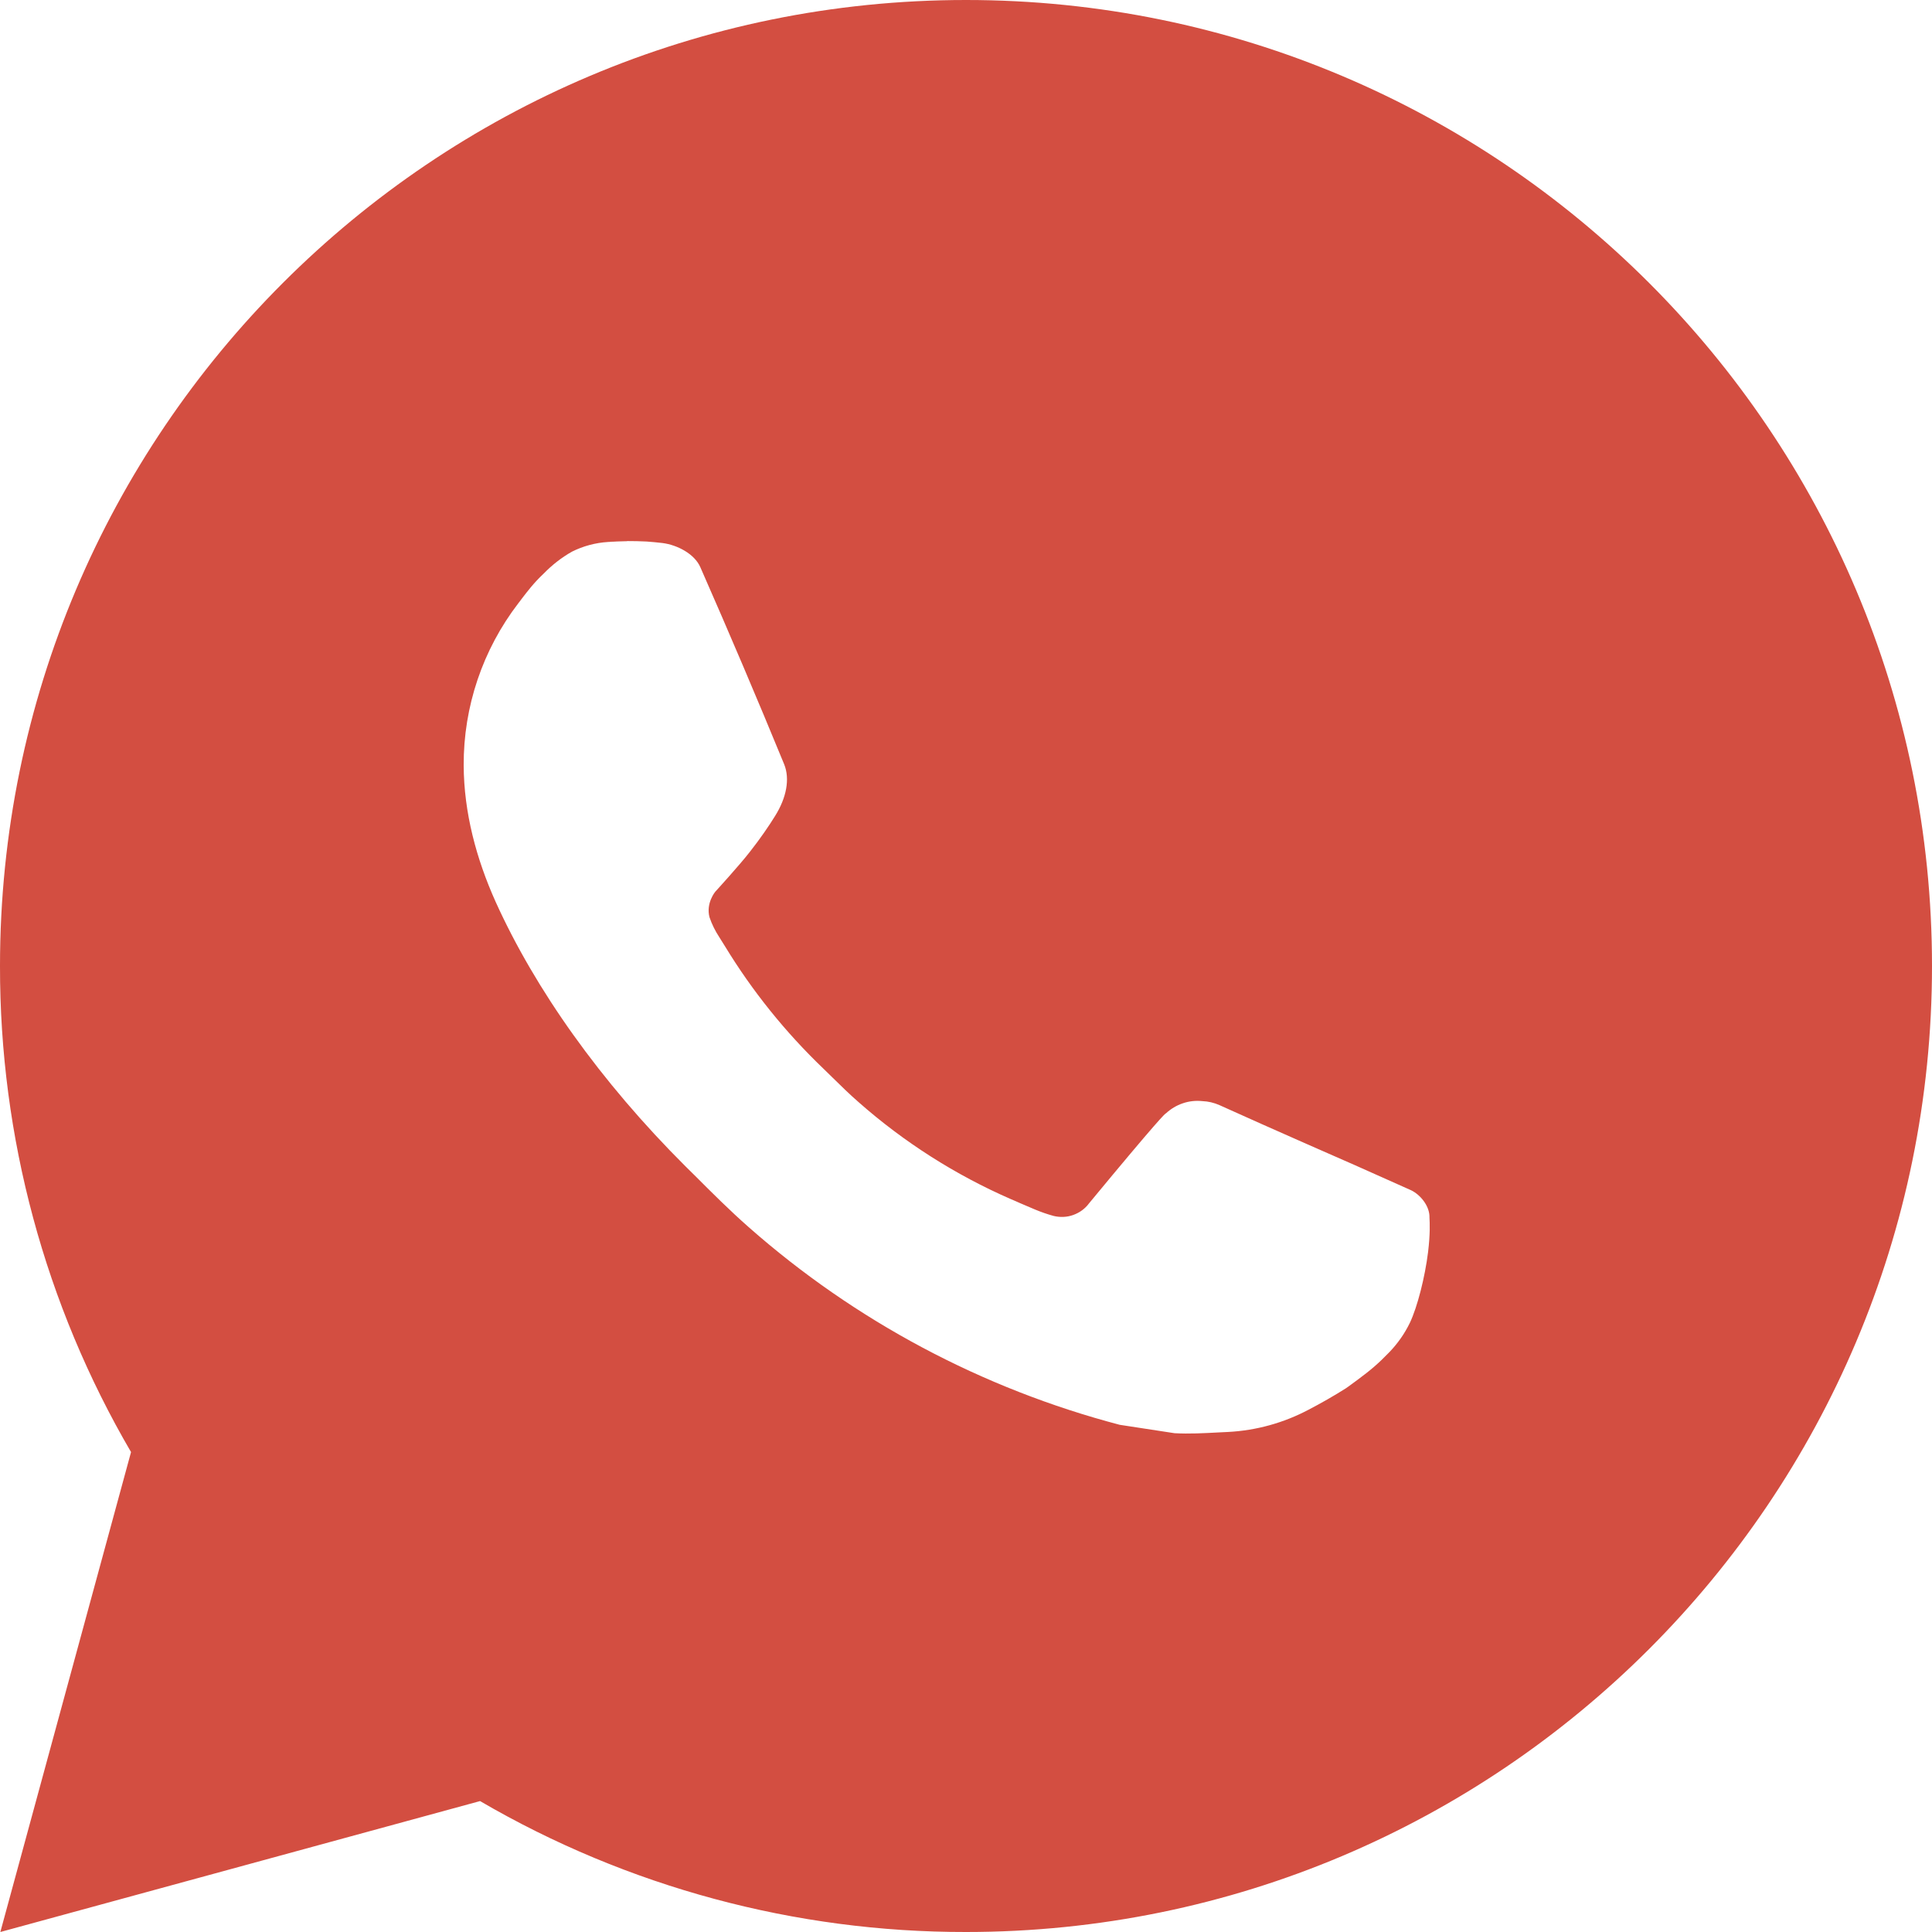
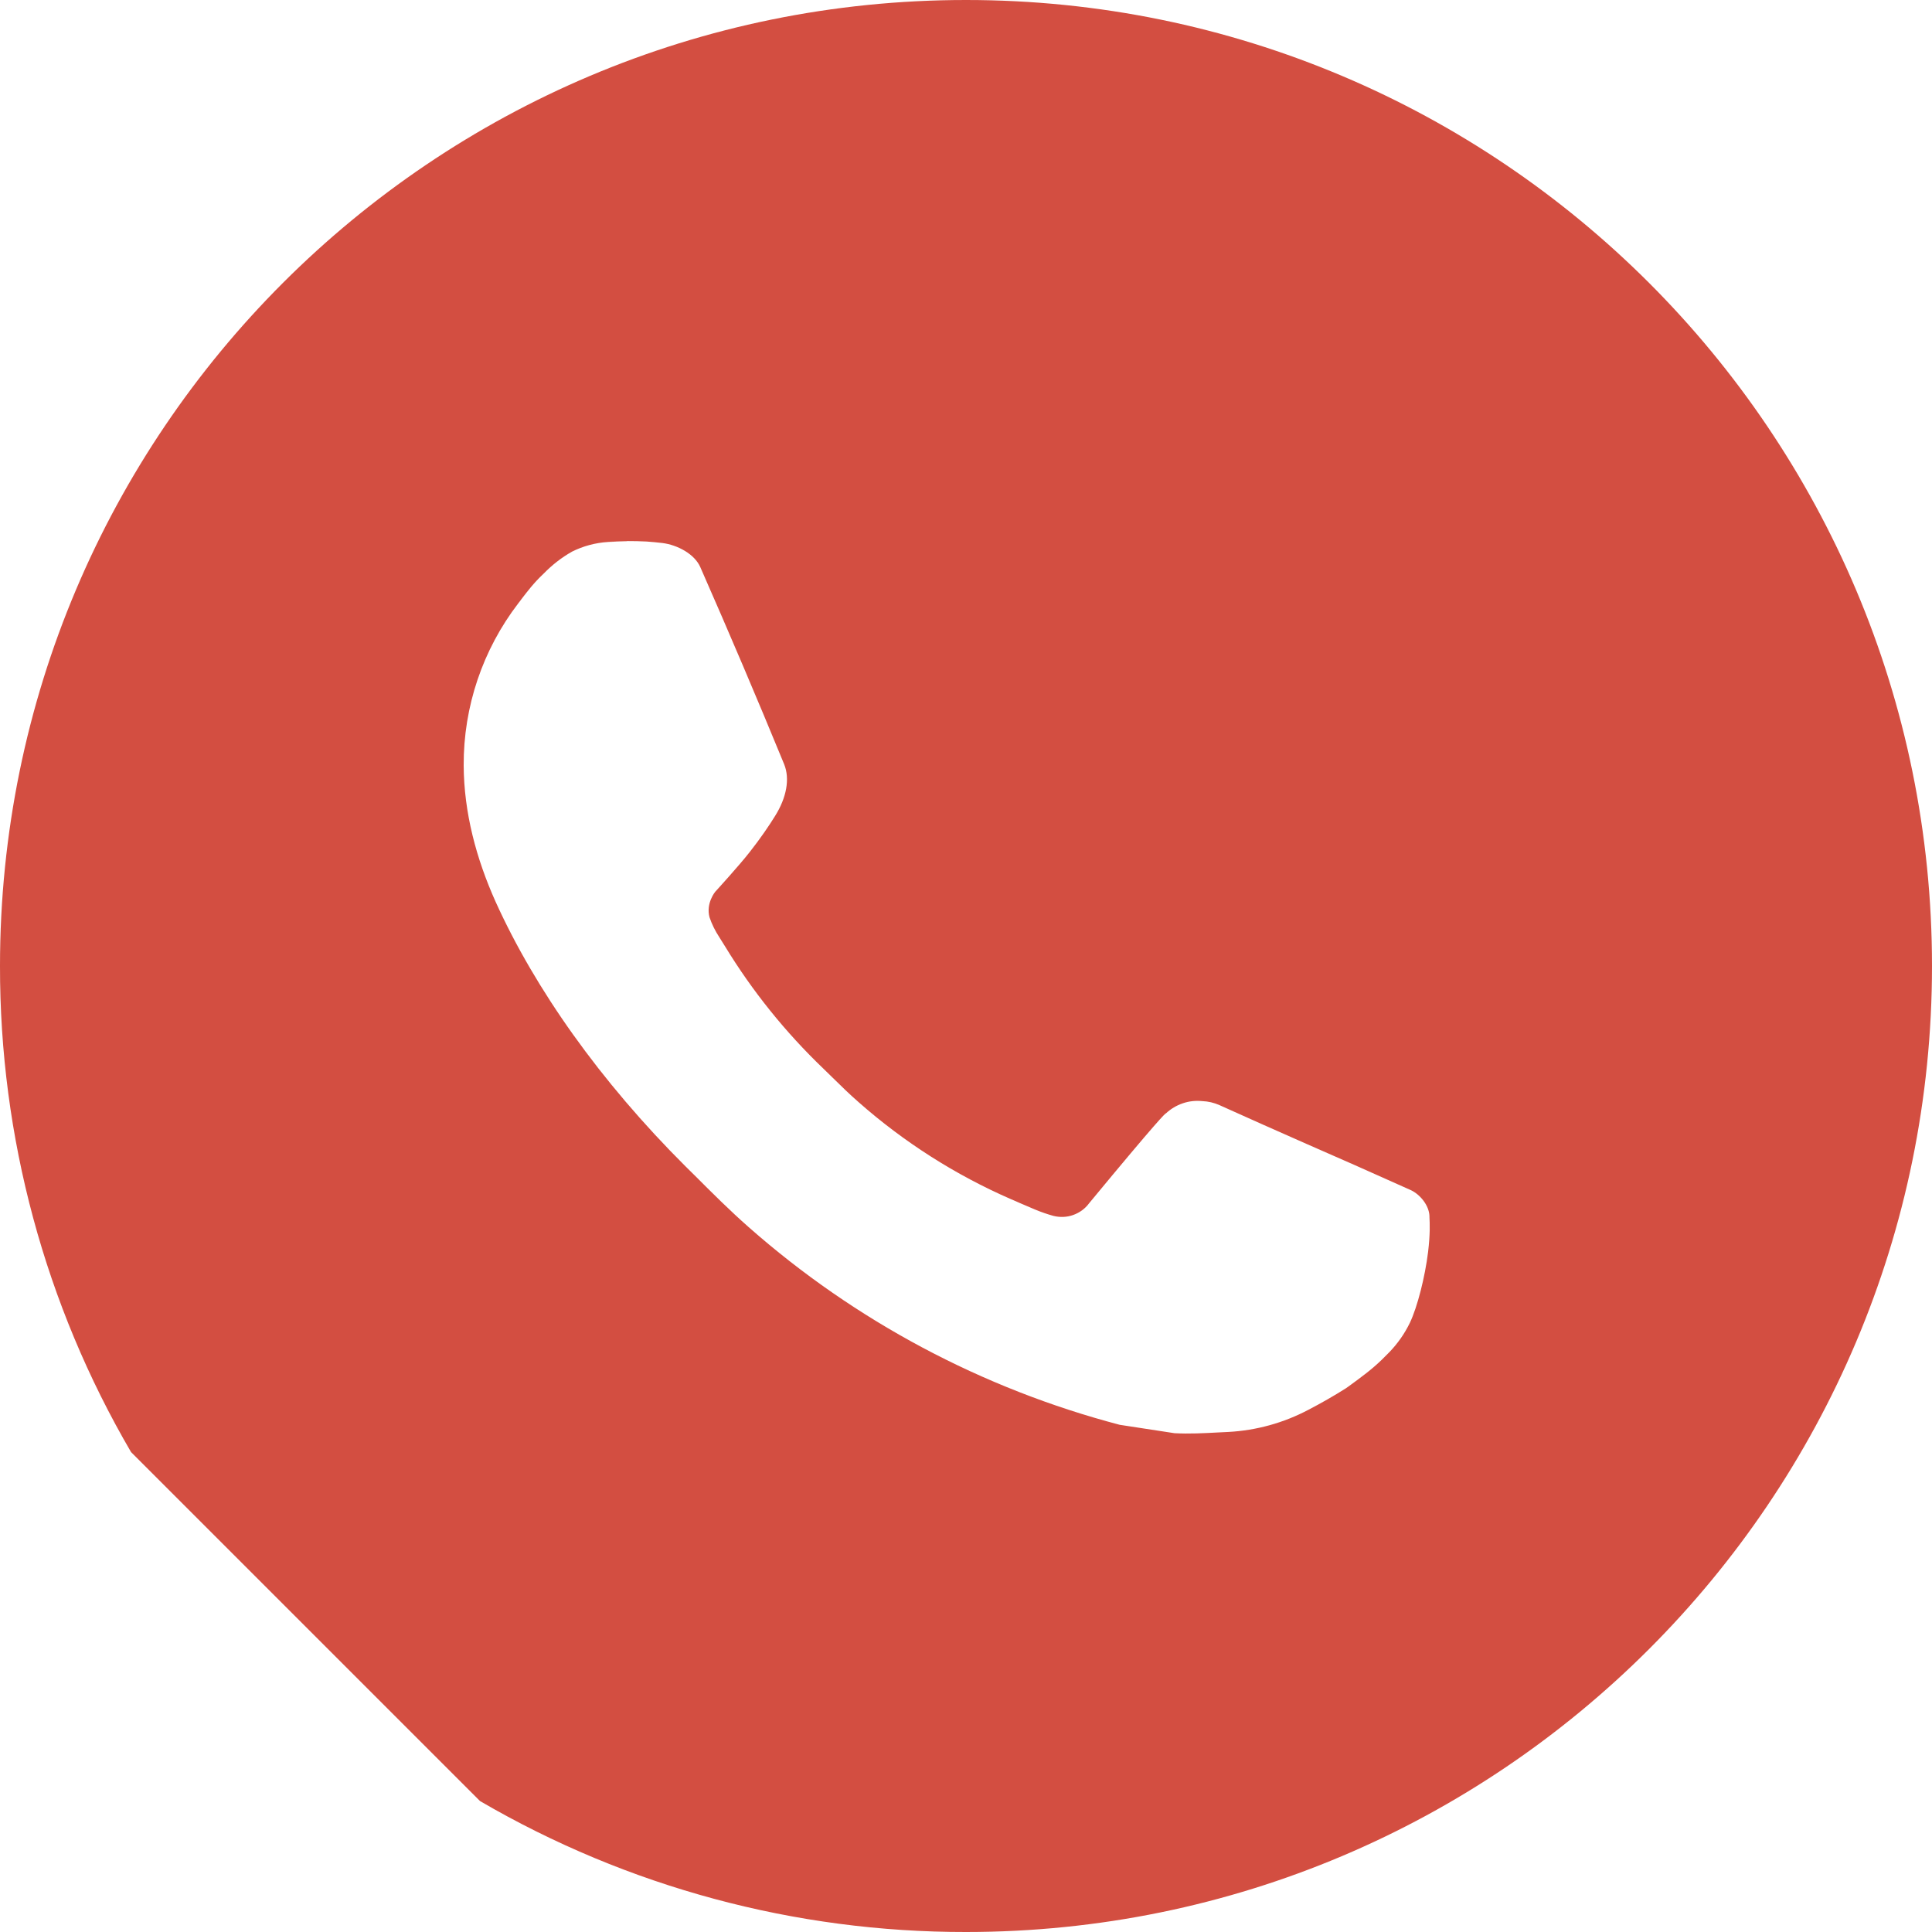
<svg xmlns="http://www.w3.org/2000/svg" width="17" height="17" viewBox="0 0 17 17" fill="none">
-   <path fill-rule="evenodd" clip-rule="evenodd" d="M8.5 0C13.195 0 17 3.805 17 8.5C17 13.194 13.195 17 8.5 17C6.998 17.002 5.522 16.605 4.224 15.848L0.003 17L1.153 12.777C0.395 11.479 -0.002 10.003 1.17199e-05 8.5C1.17199e-05 3.805 3.805 0 8.5 0ZM5.349 4.769L5.519 4.762L5.518 4.761C5.575 4.761 5.633 4.762 5.69 4.765C5.736 4.768 5.782 4.773 5.828 4.778C5.963 4.795 6.112 4.876 6.162 4.99C6.415 5.565 6.661 6.143 6.9 6.725C6.952 6.853 6.921 7.019 6.82 7.18C6.769 7.263 6.69 7.379 6.597 7.497C6.501 7.62 6.294 7.846 6.294 7.846C6.294 7.846 6.21 7.946 6.243 8.071C6.264 8.133 6.293 8.191 6.329 8.246L6.379 8.326C6.62 8.722 6.912 9.084 7.246 9.404C7.274 9.431 7.301 9.457 7.328 9.484C7.402 9.557 7.477 9.63 7.555 9.698C7.954 10.05 8.406 10.338 8.894 10.551C8.924 10.563 8.947 10.574 8.972 10.585C9.008 10.6 9.046 10.617 9.108 10.643C9.161 10.665 9.215 10.684 9.27 10.699C9.327 10.713 9.388 10.711 9.443 10.691C9.499 10.671 9.548 10.636 9.583 10.588C10.198 9.844 10.255 9.795 10.259 9.797C10.302 9.757 10.352 9.727 10.408 9.708C10.463 9.689 10.522 9.683 10.58 9.689C10.632 9.691 10.682 9.703 10.73 9.724C11.182 9.929 11.921 10.252 11.921 10.252L12.416 10.473C12.499 10.513 12.574 10.608 12.578 10.699C12.578 10.702 12.578 10.705 12.578 10.709C12.581 10.766 12.585 10.857 12.566 11.016C12.539 11.236 12.472 11.5 12.406 11.639C12.359 11.736 12.298 11.822 12.227 11.896C12.132 11.995 12.062 12.055 11.947 12.14C11.877 12.193 11.841 12.217 11.841 12.217C11.735 12.284 11.626 12.346 11.515 12.404C11.296 12.52 11.055 12.587 10.807 12.6C10.779 12.601 10.752 12.603 10.725 12.604C10.594 12.611 10.464 12.618 10.335 12.611L9.852 12.537C8.643 12.219 7.525 11.624 6.588 10.798C6.422 10.652 6.267 10.497 6.111 10.341C6.086 10.316 6.06 10.291 6.035 10.266C5.28 9.514 4.708 8.702 4.361 7.935C4.191 7.556 4.082 7.151 4.08 6.734C4.078 6.218 4.247 5.717 4.561 5.308C4.571 5.296 4.58 5.283 4.589 5.271C4.642 5.202 4.697 5.129 4.783 5.048C4.857 4.972 4.941 4.906 5.033 4.854C5.131 4.805 5.239 4.776 5.349 4.769ZM5.518 4.761C5.461 4.762 5.404 4.764 5.347 4.768L5.518 4.761Z" fill="#D34E41" />
+   <path fill-rule="evenodd" clip-rule="evenodd" d="M8.5 0C13.195 0 17 3.805 17 8.5C17 13.194 13.195 17 8.5 17C6.998 17.002 5.522 16.605 4.224 15.848L1.153 12.777C0.395 11.479 -0.002 10.003 1.17199e-05 8.5C1.17199e-05 3.805 3.805 0 8.5 0ZM5.349 4.769L5.519 4.762L5.518 4.761C5.575 4.761 5.633 4.762 5.69 4.765C5.736 4.768 5.782 4.773 5.828 4.778C5.963 4.795 6.112 4.876 6.162 4.99C6.415 5.565 6.661 6.143 6.9 6.725C6.952 6.853 6.921 7.019 6.82 7.18C6.769 7.263 6.69 7.379 6.597 7.497C6.501 7.62 6.294 7.846 6.294 7.846C6.294 7.846 6.21 7.946 6.243 8.071C6.264 8.133 6.293 8.191 6.329 8.246L6.379 8.326C6.62 8.722 6.912 9.084 7.246 9.404C7.274 9.431 7.301 9.457 7.328 9.484C7.402 9.557 7.477 9.63 7.555 9.698C7.954 10.05 8.406 10.338 8.894 10.551C8.924 10.563 8.947 10.574 8.972 10.585C9.008 10.6 9.046 10.617 9.108 10.643C9.161 10.665 9.215 10.684 9.27 10.699C9.327 10.713 9.388 10.711 9.443 10.691C9.499 10.671 9.548 10.636 9.583 10.588C10.198 9.844 10.255 9.795 10.259 9.797C10.302 9.757 10.352 9.727 10.408 9.708C10.463 9.689 10.522 9.683 10.58 9.689C10.632 9.691 10.682 9.703 10.73 9.724C11.182 9.929 11.921 10.252 11.921 10.252L12.416 10.473C12.499 10.513 12.574 10.608 12.578 10.699C12.578 10.702 12.578 10.705 12.578 10.709C12.581 10.766 12.585 10.857 12.566 11.016C12.539 11.236 12.472 11.5 12.406 11.639C12.359 11.736 12.298 11.822 12.227 11.896C12.132 11.995 12.062 12.055 11.947 12.14C11.877 12.193 11.841 12.217 11.841 12.217C11.735 12.284 11.626 12.346 11.515 12.404C11.296 12.52 11.055 12.587 10.807 12.6C10.779 12.601 10.752 12.603 10.725 12.604C10.594 12.611 10.464 12.618 10.335 12.611L9.852 12.537C8.643 12.219 7.525 11.624 6.588 10.798C6.422 10.652 6.267 10.497 6.111 10.341C6.086 10.316 6.06 10.291 6.035 10.266C5.28 9.514 4.708 8.702 4.361 7.935C4.191 7.556 4.082 7.151 4.08 6.734C4.078 6.218 4.247 5.717 4.561 5.308C4.571 5.296 4.58 5.283 4.589 5.271C4.642 5.202 4.697 5.129 4.783 5.048C4.857 4.972 4.941 4.906 5.033 4.854C5.131 4.805 5.239 4.776 5.349 4.769ZM5.518 4.761C5.461 4.762 5.404 4.764 5.347 4.768L5.518 4.761Z" fill="#D34E41" />
</svg>